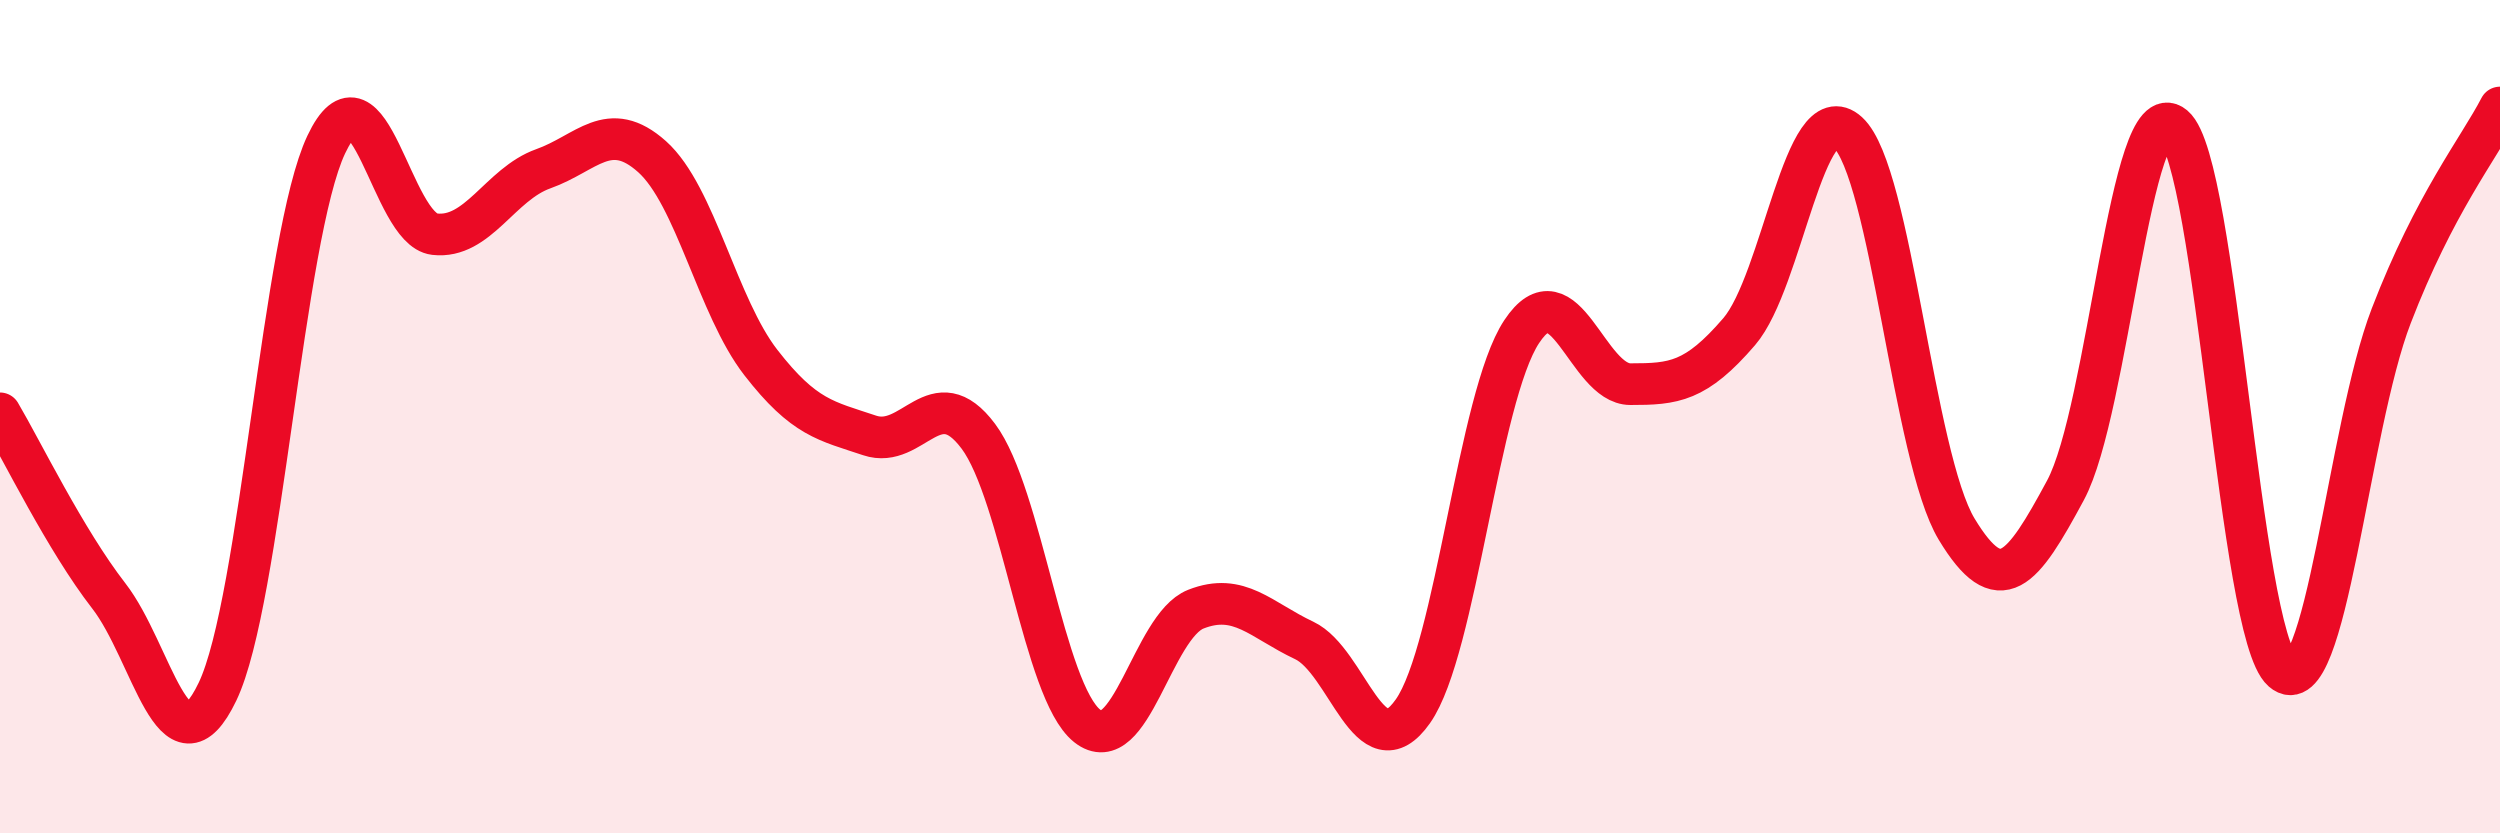
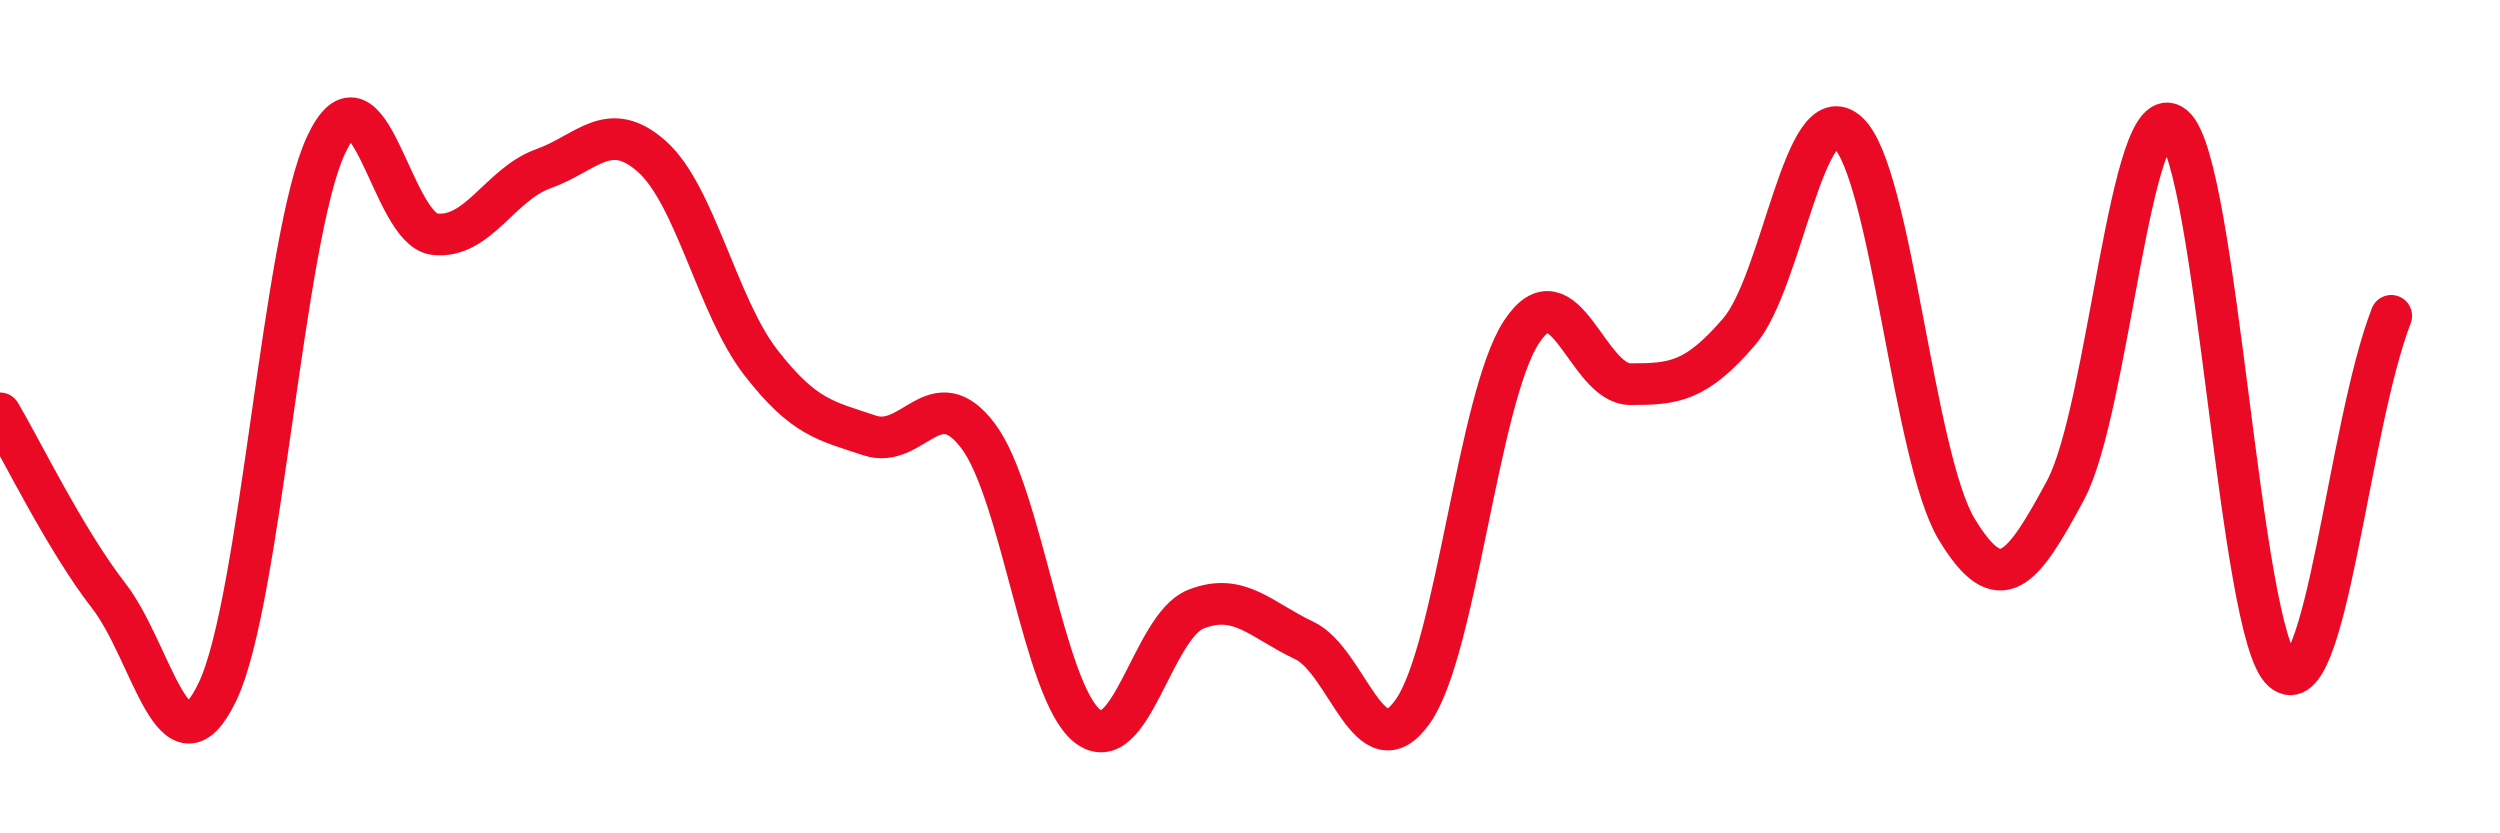
<svg xmlns="http://www.w3.org/2000/svg" width="60" height="20" viewBox="0 0 60 20">
-   <path d="M 0,9.92 C 0.52,10.8 1.57,12.96 2.61,14.3 C 3.65,15.64 4.18,18.77 5.22,16.6 C 6.26,14.43 6.79,5.67 7.83,3.47 C 8.87,1.27 9.39,5.5 10.43,5.62 C 11.47,5.74 12,4.42 13.04,4.05 C 14.08,3.68 14.61,2.83 15.65,3.76 C 16.69,4.69 17.22,7.36 18.26,8.7 C 19.3,10.04 19.83,10.1 20.87,10.45 C 21.91,10.8 22.44,9.08 23.48,10.47 C 24.52,11.86 25.05,16.59 26.09,17.42 C 27.13,18.25 27.66,15.03 28.7,14.62 C 29.74,14.21 30.26,14.88 31.3,15.37 C 32.34,15.86 32.87,18.55 33.91,17.07 C 34.95,15.59 35.48,9.53 36.52,7.96 C 37.56,6.39 38.09,9.22 39.13,9.22 C 40.17,9.22 40.7,9.17 41.74,7.96 C 42.78,6.75 43.31,2.23 44.35,3.18 C 45.39,4.13 45.92,10.98 46.96,12.7 C 48,14.42 48.53,13.7 49.57,11.77 C 50.61,9.84 51.13,2.16 52.17,3.03 C 53.21,3.9 53.74,15.19 54.78,16.1 C 55.82,17.01 56.35,10.28 57.39,7.58 C 58.43,4.88 59.48,3.58 60,2.58L60 20L0 20Z" fill="#EB0A25" opacity="0.1" stroke-linecap="round" stroke-linejoin="round" />
-   <path d="M 0,9.92 C 0.52,10.8 1.57,12.96 2.61,14.3 C 3.65,15.64 4.18,18.77 5.22,16.6 C 6.26,14.43 6.79,5.67 7.83,3.47 C 8.87,1.27 9.39,5.5 10.43,5.62 C 11.47,5.74 12,4.42 13.04,4.05 C 14.08,3.68 14.61,2.83 15.65,3.76 C 16.69,4.69 17.22,7.36 18.26,8.7 C 19.3,10.04 19.83,10.1 20.87,10.45 C 21.91,10.8 22.44,9.08 23.48,10.47 C 24.52,11.86 25.05,16.59 26.09,17.42 C 27.13,18.25 27.66,15.03 28.7,14.62 C 29.74,14.21 30.26,14.88 31.3,15.37 C 32.34,15.86 32.87,18.55 33.91,17.07 C 34.95,15.59 35.48,9.53 36.52,7.96 C 37.56,6.39 38.09,9.22 39.13,9.22 C 40.17,9.22 40.7,9.17 41.74,7.96 C 42.78,6.75 43.31,2.23 44.35,3.18 C 45.39,4.13 45.92,10.98 46.96,12.7 C 48,14.42 48.53,13.7 49.57,11.77 C 50.61,9.84 51.13,2.16 52.17,3.03 C 53.21,3.9 53.74,15.19 54.78,16.1 C 55.82,17.01 56.35,10.28 57.39,7.58 C 58.43,4.88 59.48,3.58 60,2.58" stroke="#EB0A25" stroke-width="1" fill="none" stroke-linecap="round" stroke-linejoin="round" />
+   <path d="M 0,9.92 C 0.52,10.8 1.57,12.96 2.61,14.3 C 3.65,15.64 4.18,18.77 5.22,16.6 C 6.26,14.43 6.79,5.67 7.83,3.47 C 8.87,1.27 9.39,5.5 10.43,5.62 C 11.47,5.74 12,4.42 13.04,4.05 C 14.08,3.68 14.61,2.83 15.65,3.76 C 16.69,4.69 17.22,7.36 18.26,8.7 C 19.3,10.04 19.83,10.1 20.87,10.45 C 21.91,10.8 22.44,9.08 23.48,10.47 C 24.52,11.86 25.05,16.59 26.09,17.42 C 27.13,18.25 27.66,15.03 28.7,14.62 C 29.74,14.21 30.26,14.88 31.3,15.37 C 32.34,15.86 32.87,18.55 33.91,17.07 C 34.95,15.59 35.48,9.53 36.52,7.96 C 37.56,6.39 38.09,9.22 39.13,9.22 C 40.17,9.22 40.7,9.17 41.74,7.96 C 42.78,6.75 43.31,2.23 44.35,3.18 C 45.39,4.13 45.92,10.98 46.96,12.7 C 48,14.42 48.53,13.7 49.57,11.77 C 50.61,9.84 51.13,2.16 52.17,3.03 C 53.21,3.9 53.74,15.19 54.78,16.1 C 55.82,17.01 56.35,10.28 57.39,7.58 " stroke="#EB0A25" stroke-width="1" fill="none" stroke-linecap="round" stroke-linejoin="round" />
</svg>